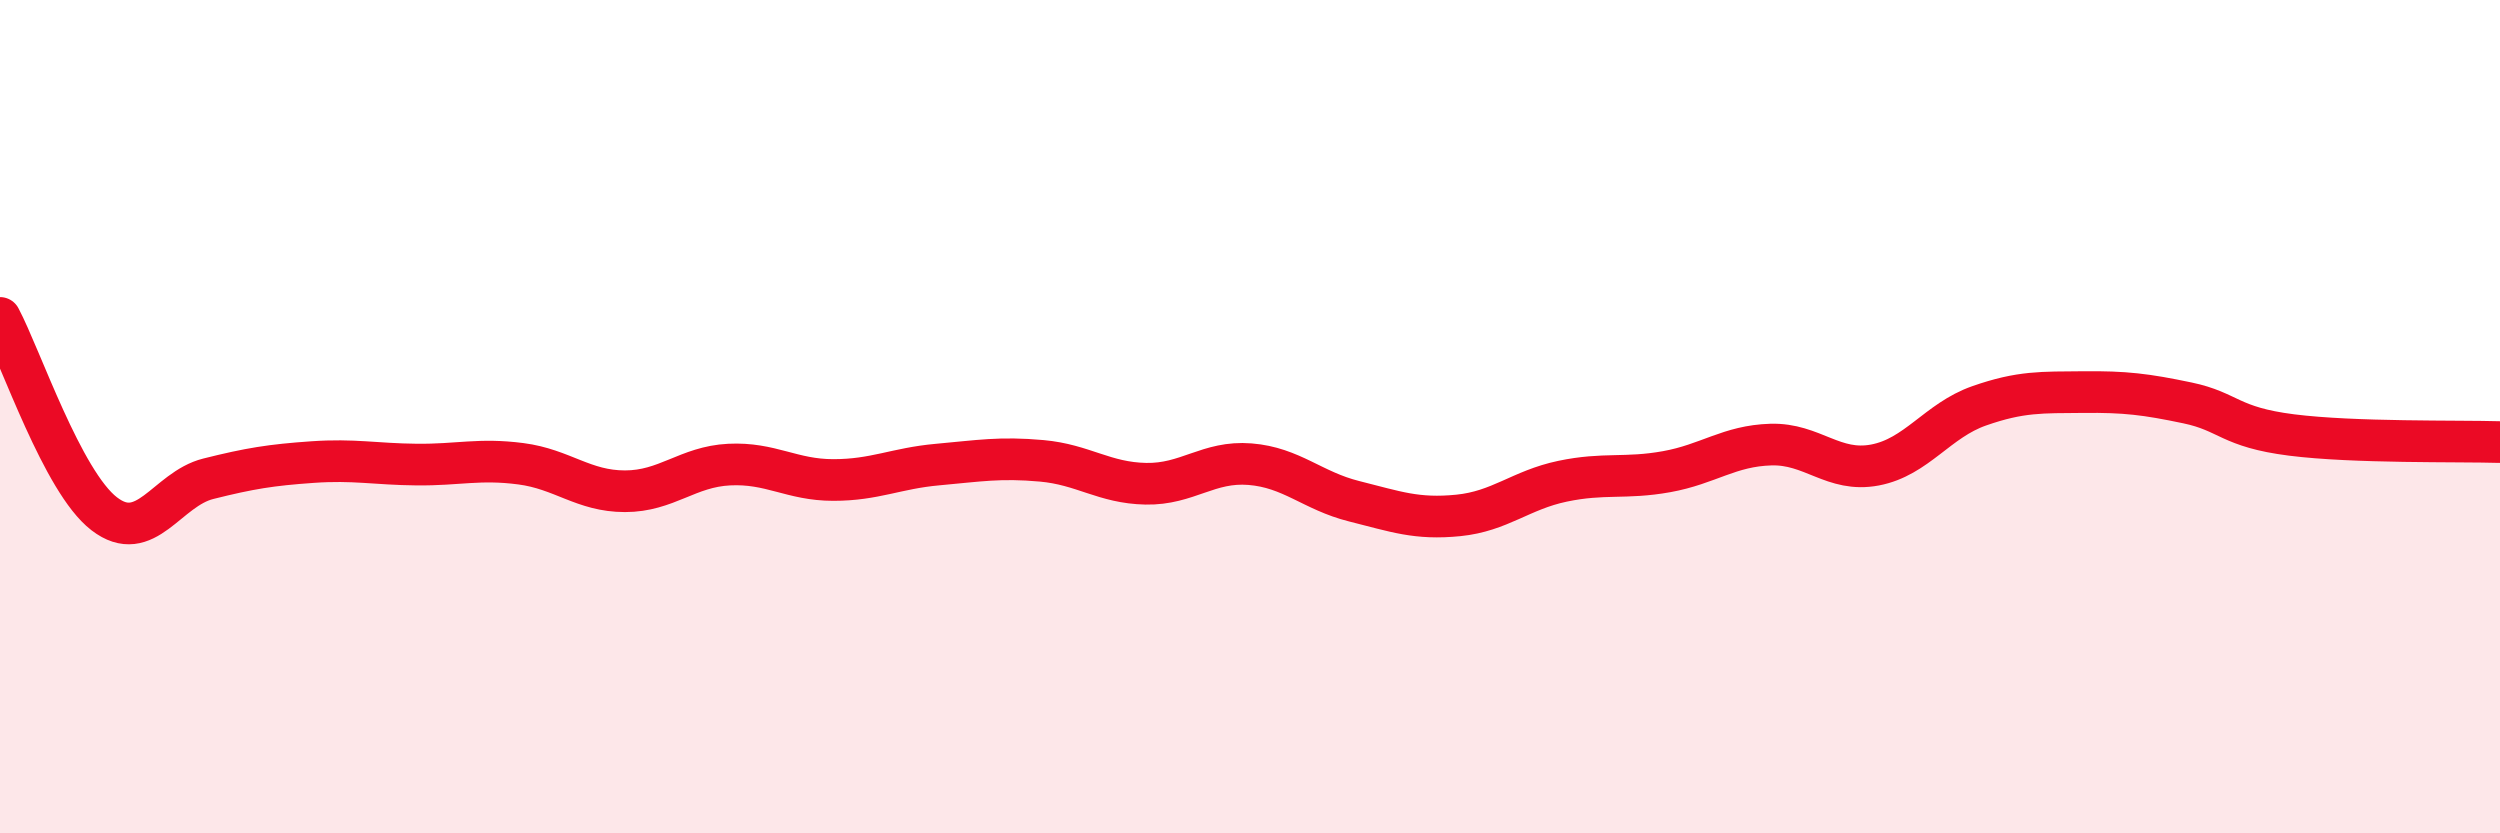
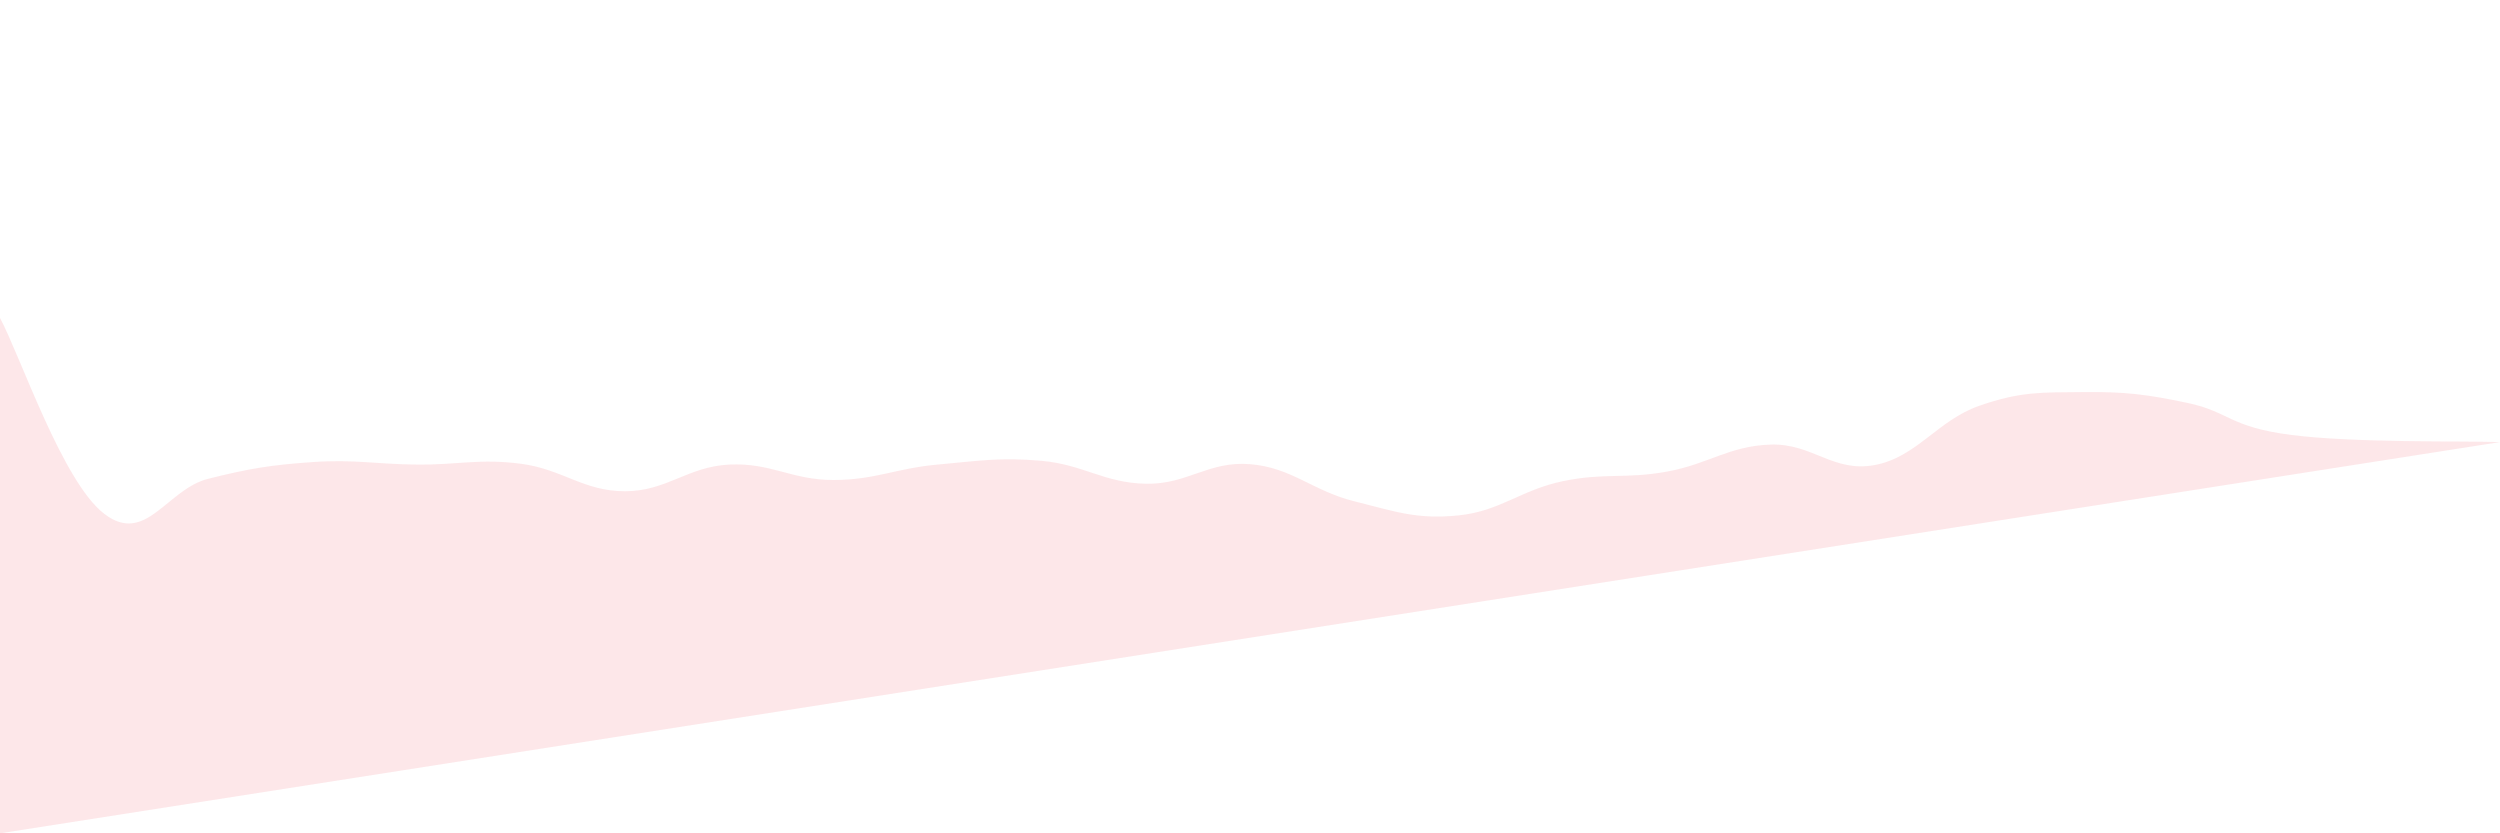
<svg xmlns="http://www.w3.org/2000/svg" width="60" height="20" viewBox="0 0 60 20">
-   <path d="M 0,7.63 C 0.5,8.57 1.5,11.56 2.5,12.33 C 3.5,13.1 4,11.74 5,11.49 C 6,11.24 6.5,11.16 7.5,11.09 C 8.5,11.02 9,11.14 10,11.15 C 11,11.16 11.5,11 12.5,11.13 C 13.5,11.26 14,11.79 15,11.79 C 16,11.79 16.5,11.2 17.5,11.15 C 18.5,11.1 19,11.52 20,11.52 C 21,11.52 21.5,11.24 22.5,11.15 C 23.5,11.06 24,10.97 25,11.06 C 26,11.15 26.5,11.59 27.5,11.61 C 28.5,11.63 29,11.06 30,11.14 C 31,11.22 31.5,11.78 32.5,12.03 C 33.5,12.28 34,12.47 35,12.37 C 36,12.27 36.5,11.76 37.5,11.55 C 38.5,11.34 39,11.5 40,11.32 C 41,11.14 41.5,10.7 42.5,10.67 C 43.5,10.64 44,11.35 45,11.16 C 46,10.97 46.5,10.09 47.5,9.74 C 48.5,9.39 49,9.42 50,9.41 C 51,9.4 51.5,9.46 52.5,9.67 C 53.5,9.88 53.5,10.25 55,10.44 C 56.5,10.63 59,10.58 60,10.61L60 20L0 20Z" fill="#EB0A25" opacity="0.1" stroke-linecap="round" stroke-linejoin="round" />
-   <path d="M 0,7.63 C 0.5,8.57 1.5,11.56 2.5,12.33 C 3.5,13.1 4,11.74 5,11.49 C 6,11.24 6.5,11.16 7.5,11.09 C 8.5,11.02 9,11.14 10,11.15 C 11,11.16 11.5,11 12.5,11.13 C 13.5,11.26 14,11.79 15,11.79 C 16,11.79 16.5,11.2 17.5,11.15 C 18.5,11.1 19,11.52 20,11.52 C 21,11.52 21.5,11.24 22.5,11.15 C 23.5,11.06 24,10.97 25,11.06 C 26,11.15 26.5,11.59 27.5,11.61 C 28.5,11.63 29,11.06 30,11.14 C 31,11.22 31.5,11.78 32.5,12.03 C 33.5,12.28 34,12.47 35,12.37 C 36,12.27 36.5,11.76 37.5,11.55 C 38.5,11.34 39,11.5 40,11.32 C 41,11.14 41.5,10.7 42.5,10.67 C 43.5,10.64 44,11.35 45,11.16 C 46,10.97 46.5,10.09 47.5,9.74 C 48.5,9.39 49,9.42 50,9.41 C 51,9.4 51.5,9.46 52.5,9.67 C 53.5,9.88 53.5,10.25 55,10.44 C 56.5,10.63 59,10.58 60,10.61" stroke="#EB0A25" stroke-width="1" fill="none" stroke-linecap="round" stroke-linejoin="round" />
+   <path d="M 0,7.63 C 0.5,8.57 1.5,11.56 2.5,12.33 C 3.5,13.1 4,11.74 5,11.49 C 6,11.24 6.5,11.16 7.5,11.09 C 8.5,11.02 9,11.14 10,11.15 C 11,11.16 11.5,11 12.5,11.13 C 13.5,11.26 14,11.79 15,11.79 C 16,11.79 16.5,11.2 17.5,11.15 C 18.5,11.1 19,11.52 20,11.52 C 21,11.52 21.5,11.24 22.5,11.15 C 23.5,11.06 24,10.97 25,11.06 C 26,11.15 26.5,11.59 27.5,11.61 C 28.5,11.63 29,11.06 30,11.14 C 31,11.22 31.5,11.78 32.5,12.03 C 33.5,12.28 34,12.47 35,12.37 C 36,12.27 36.5,11.76 37.5,11.55 C 38.5,11.34 39,11.5 40,11.32 C 41,11.14 41.5,10.7 42.5,10.67 C 43.5,10.64 44,11.35 45,11.16 C 46,10.97 46.5,10.09 47.5,9.74 C 48.5,9.39 49,9.42 50,9.41 C 51,9.4 51.5,9.46 52.5,9.67 C 53.5,9.88 53.5,10.25 55,10.44 C 56.5,10.63 59,10.58 60,10.61L0 20Z" fill="#EB0A25" opacity="0.1" stroke-linecap="round" stroke-linejoin="round" />
</svg>